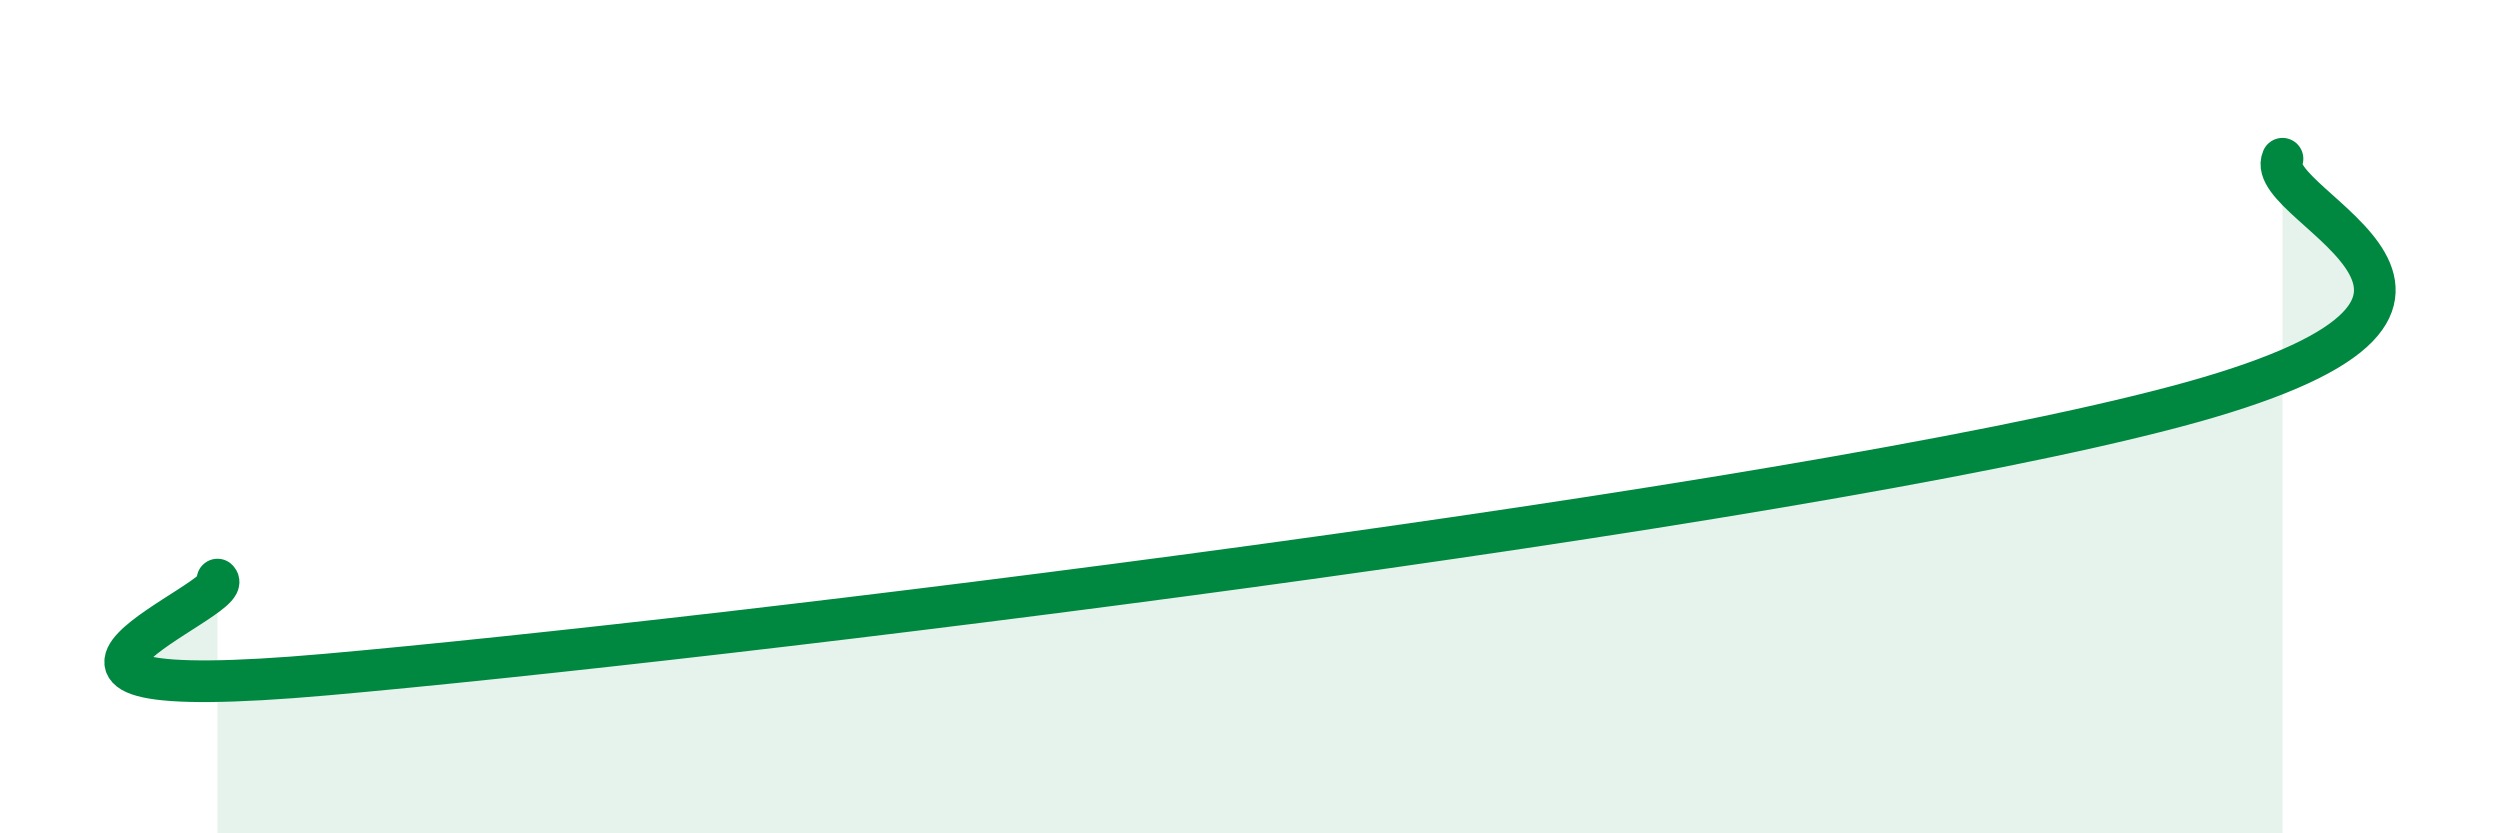
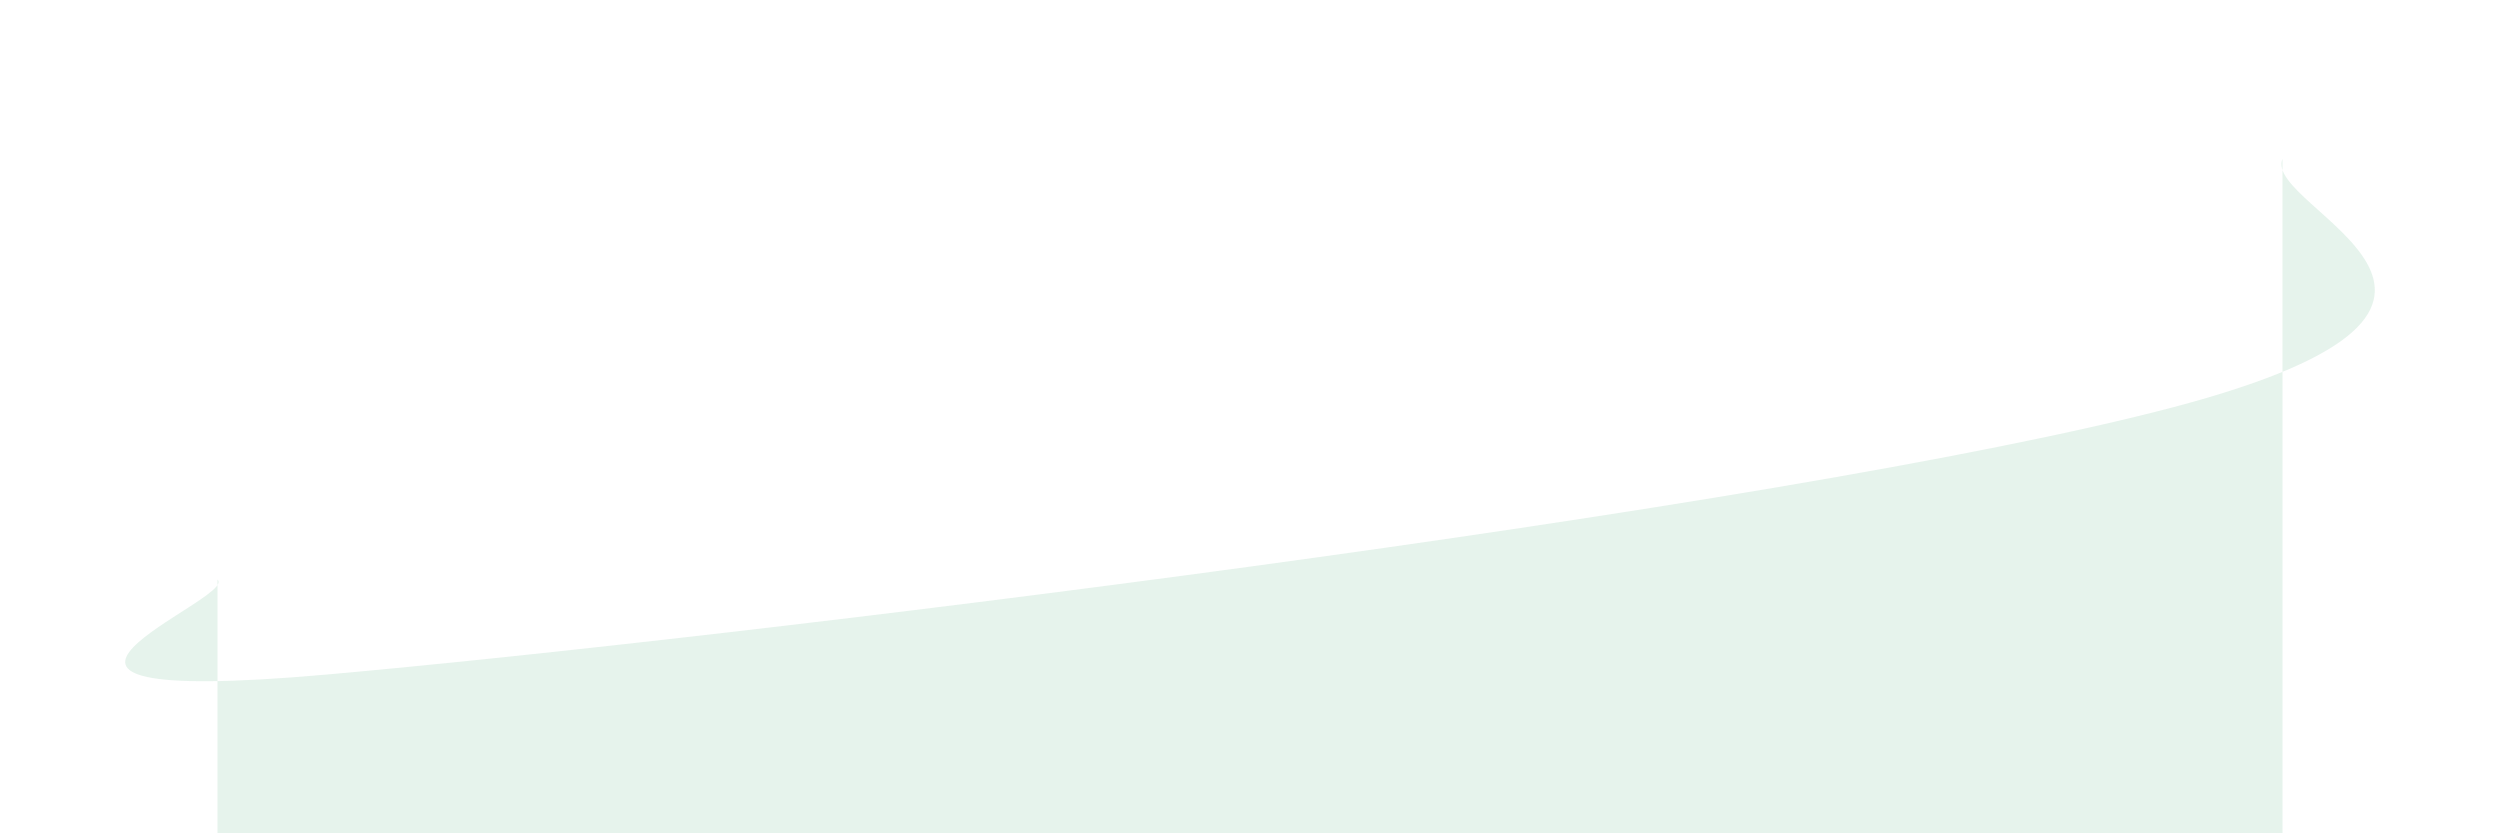
<svg xmlns="http://www.w3.org/2000/svg" width="60" height="20" viewBox="0 0 60 20">
  <path d="M 5.22,13.91 C 5.74,14.37 -1.56,17.02 7.83,16.19 C 17.22,15.36 42.78,12.25 52.17,9.77 C 61.56,7.29 54.26,5 54.78,3.81L54.78 20L5.22 20Z" fill="#008740" opacity="0.1" stroke-linecap="round" stroke-linejoin="round" />
-   <path d="M 5.22,13.91 C 5.74,14.37 -1.56,17.02 7.83,16.19 C 17.22,15.36 42.78,12.25 52.17,9.77 C 61.56,7.29 54.26,5 54.78,3.81" stroke="#008740" stroke-width="1" fill="none" stroke-linecap="round" stroke-linejoin="round" />
</svg>